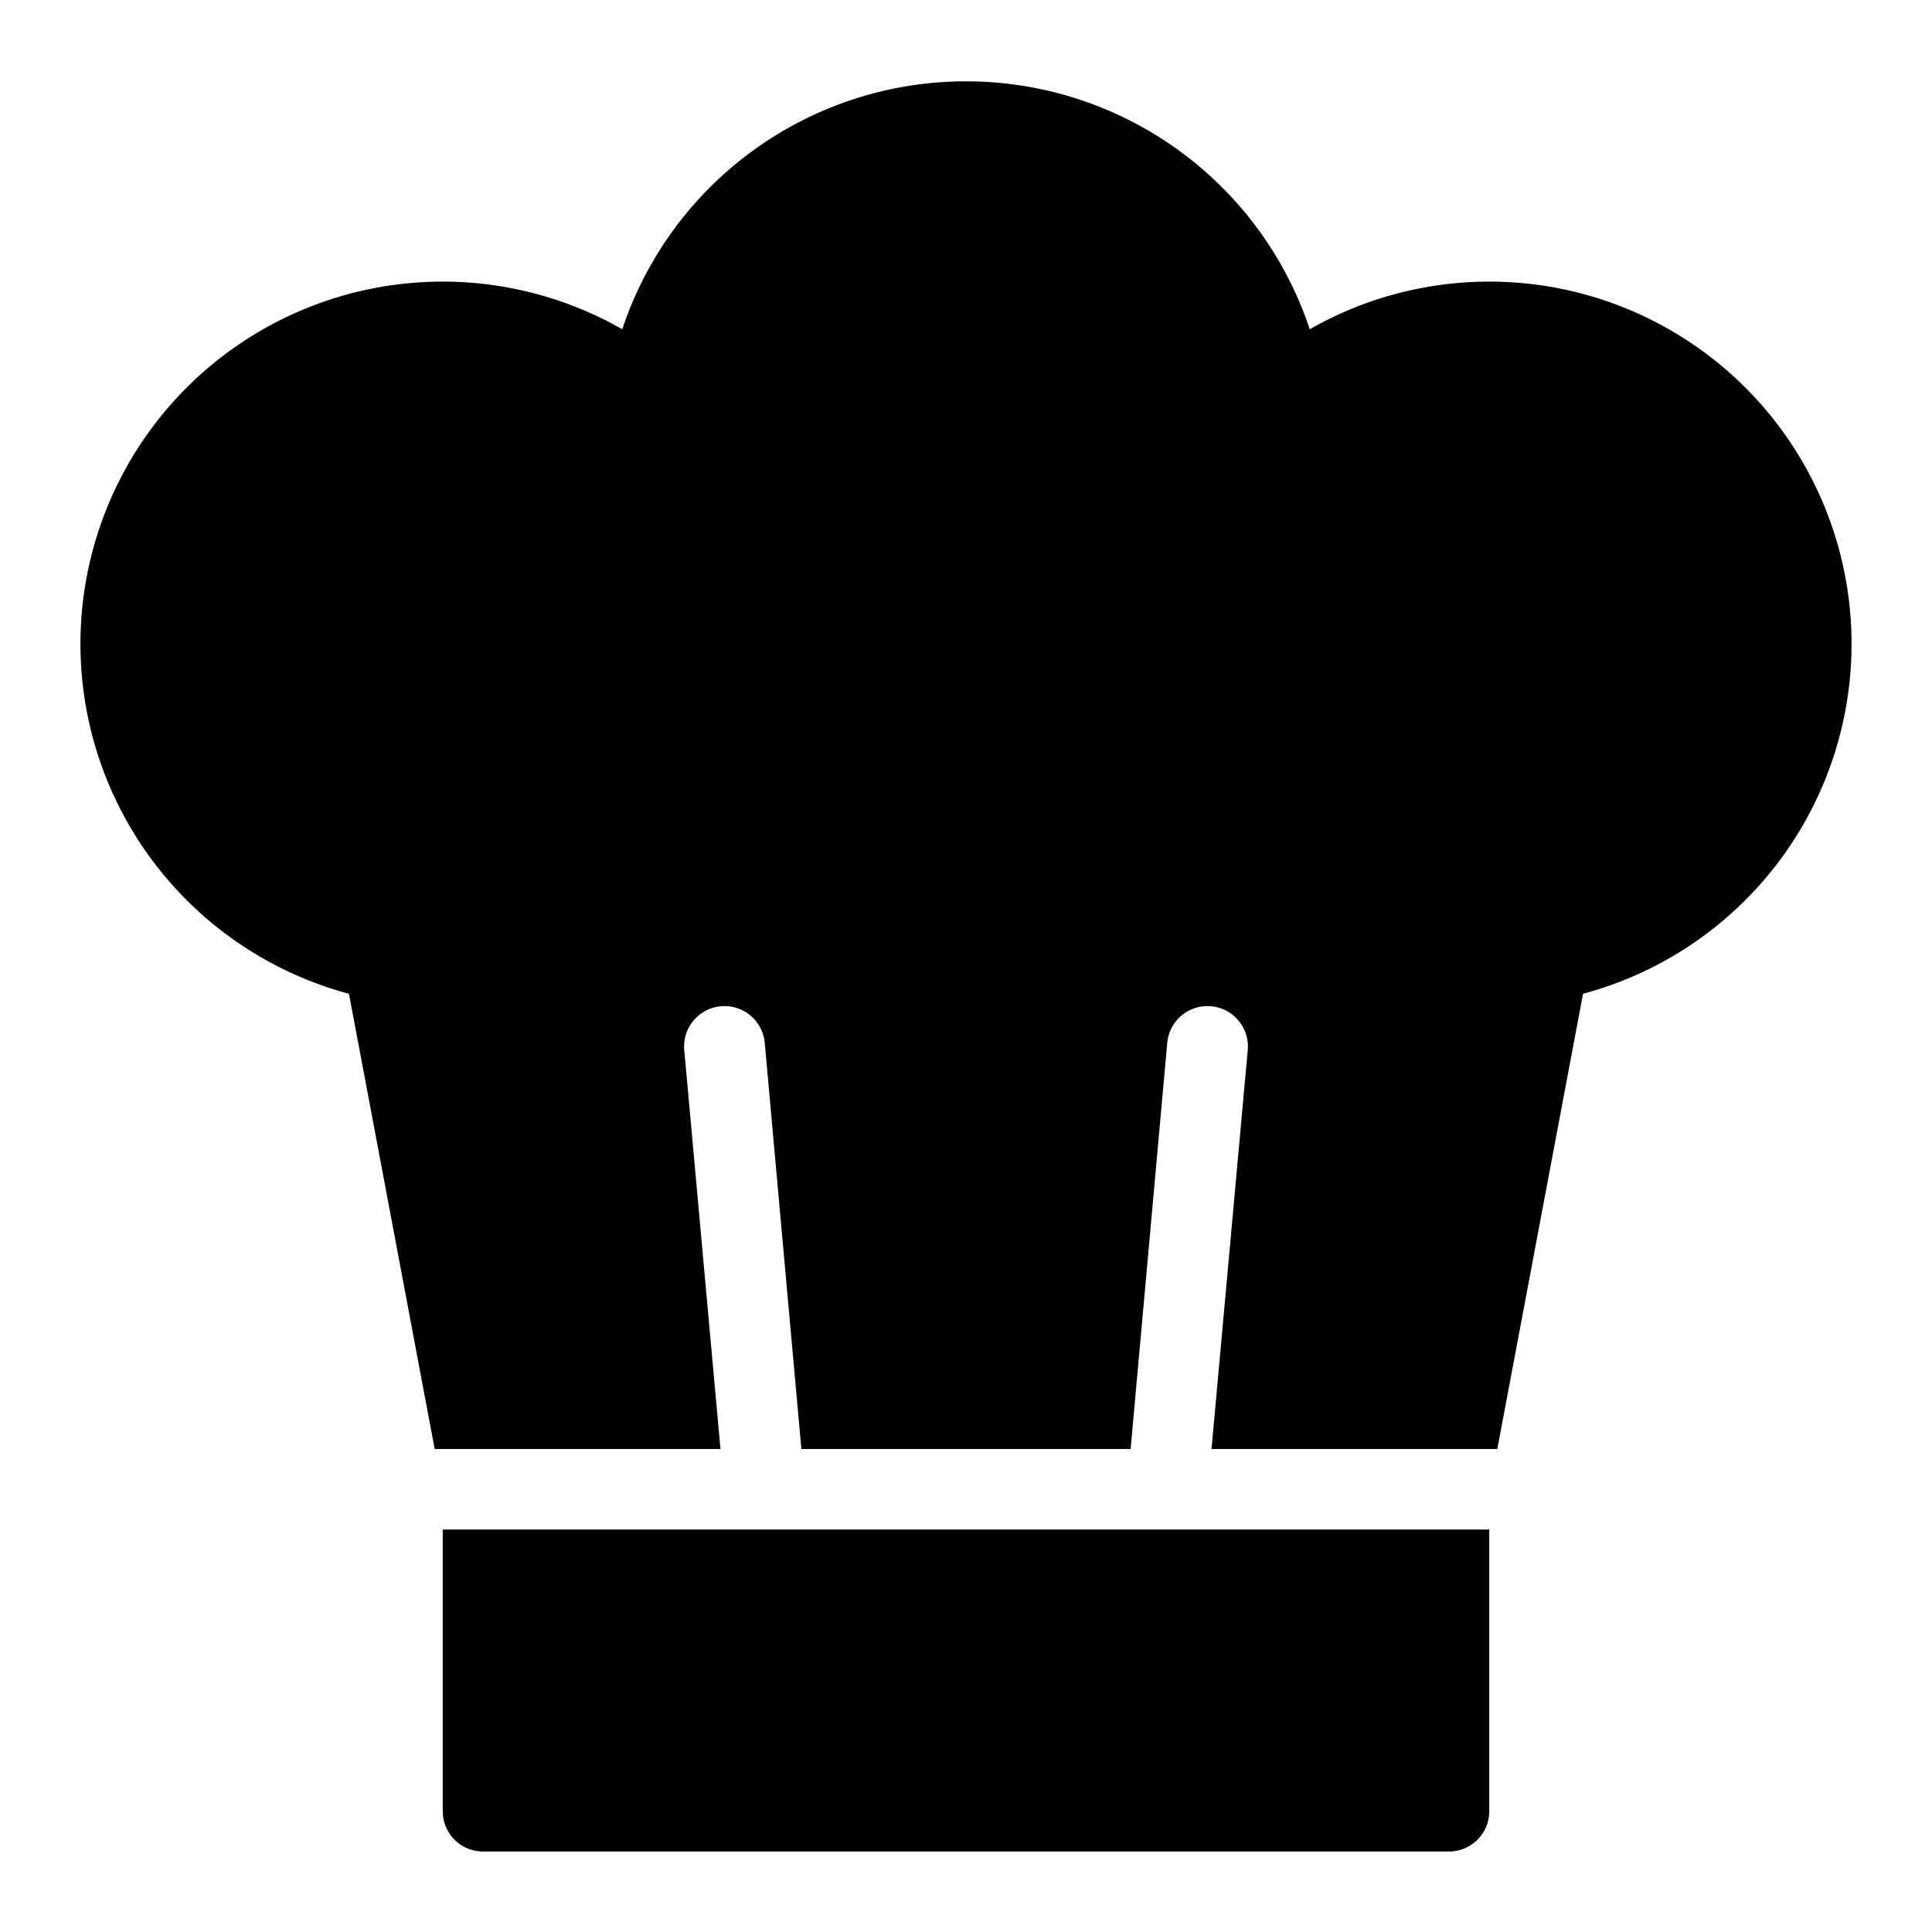
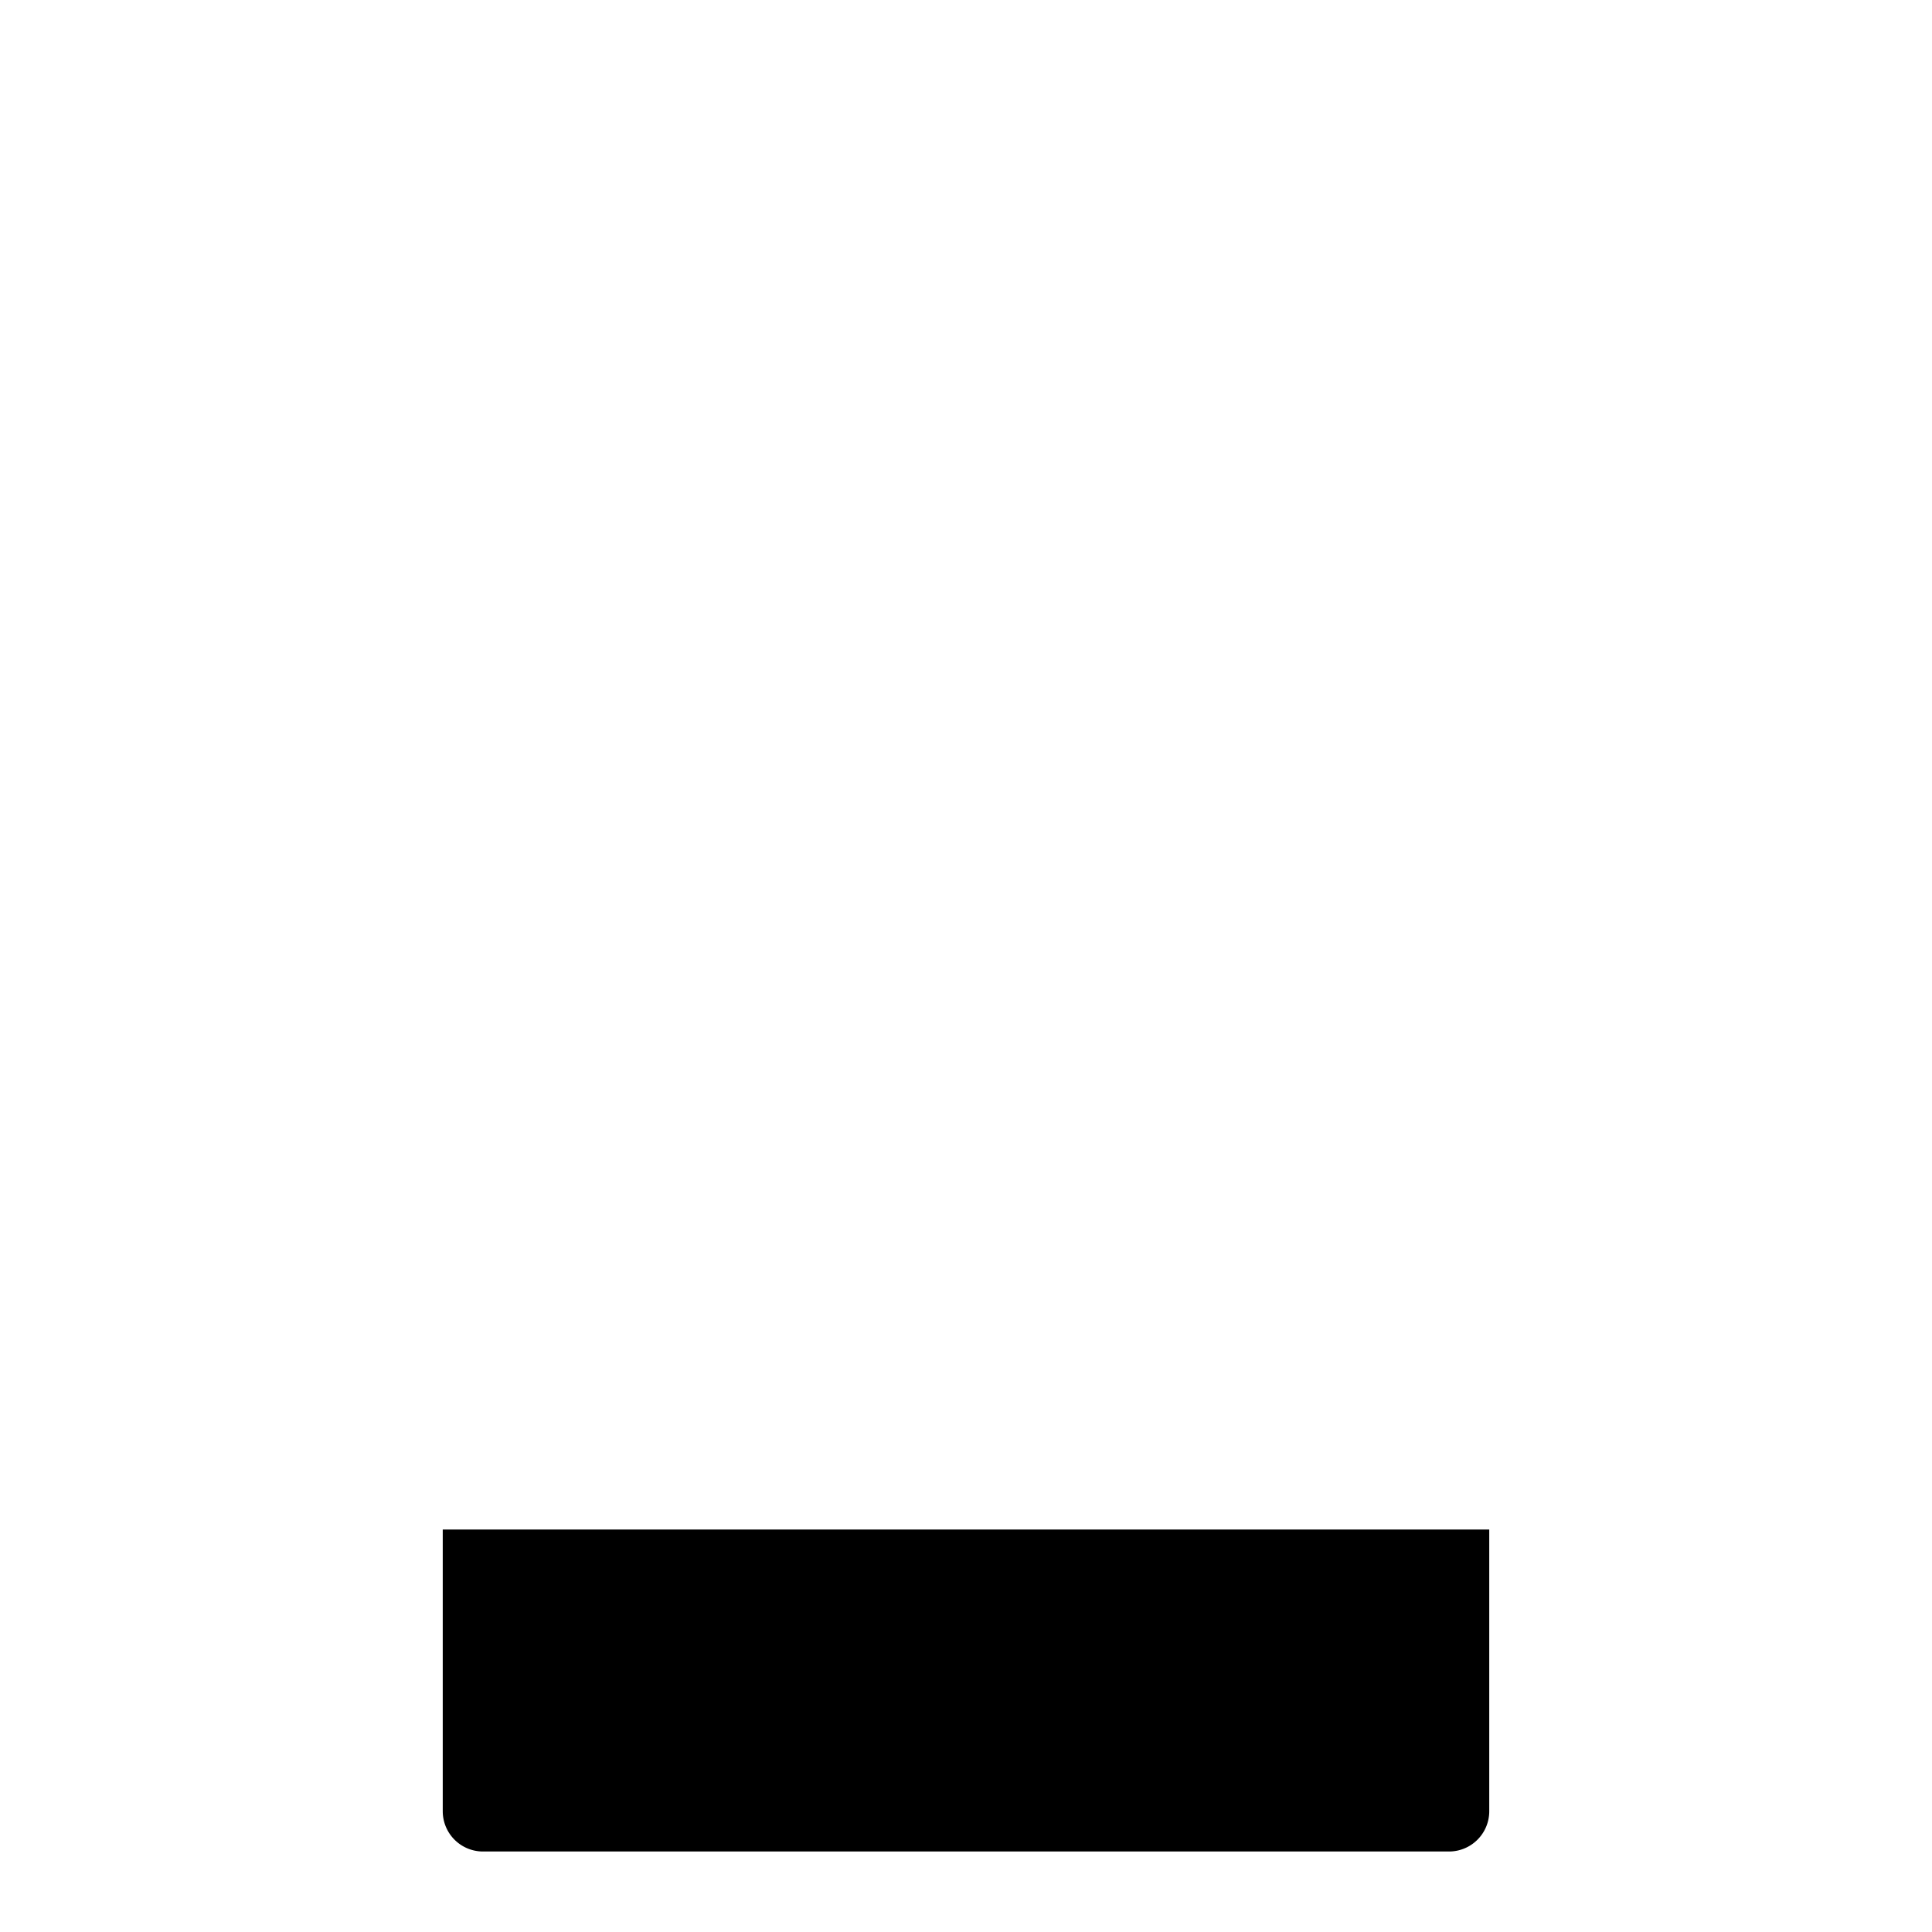
<svg xmlns="http://www.w3.org/2000/svg" width="512" viewBox="0 0 48 48" height="512">
  <g id="Line">
    <path d="m11 45a1 1 0 0 0 1 1h24a1 1 0 0 0 1-1v-7h-26z" />
-     <path d="m8.67 24.69 2.13 11.31h7.1l-.9-9.91a1 1 0 1 1 2-.18l.91 10.09h8.18l.91-10.09a1 1 0 1 1 2 .18l-.9 9.91h7.1l2.13-11.31a9 9 0 1 0 -6.79-16.51 9 9 0 0 0 -17.08 0 9 9 0 1 0 -6.79 16.51z" />
  </g>
</svg>